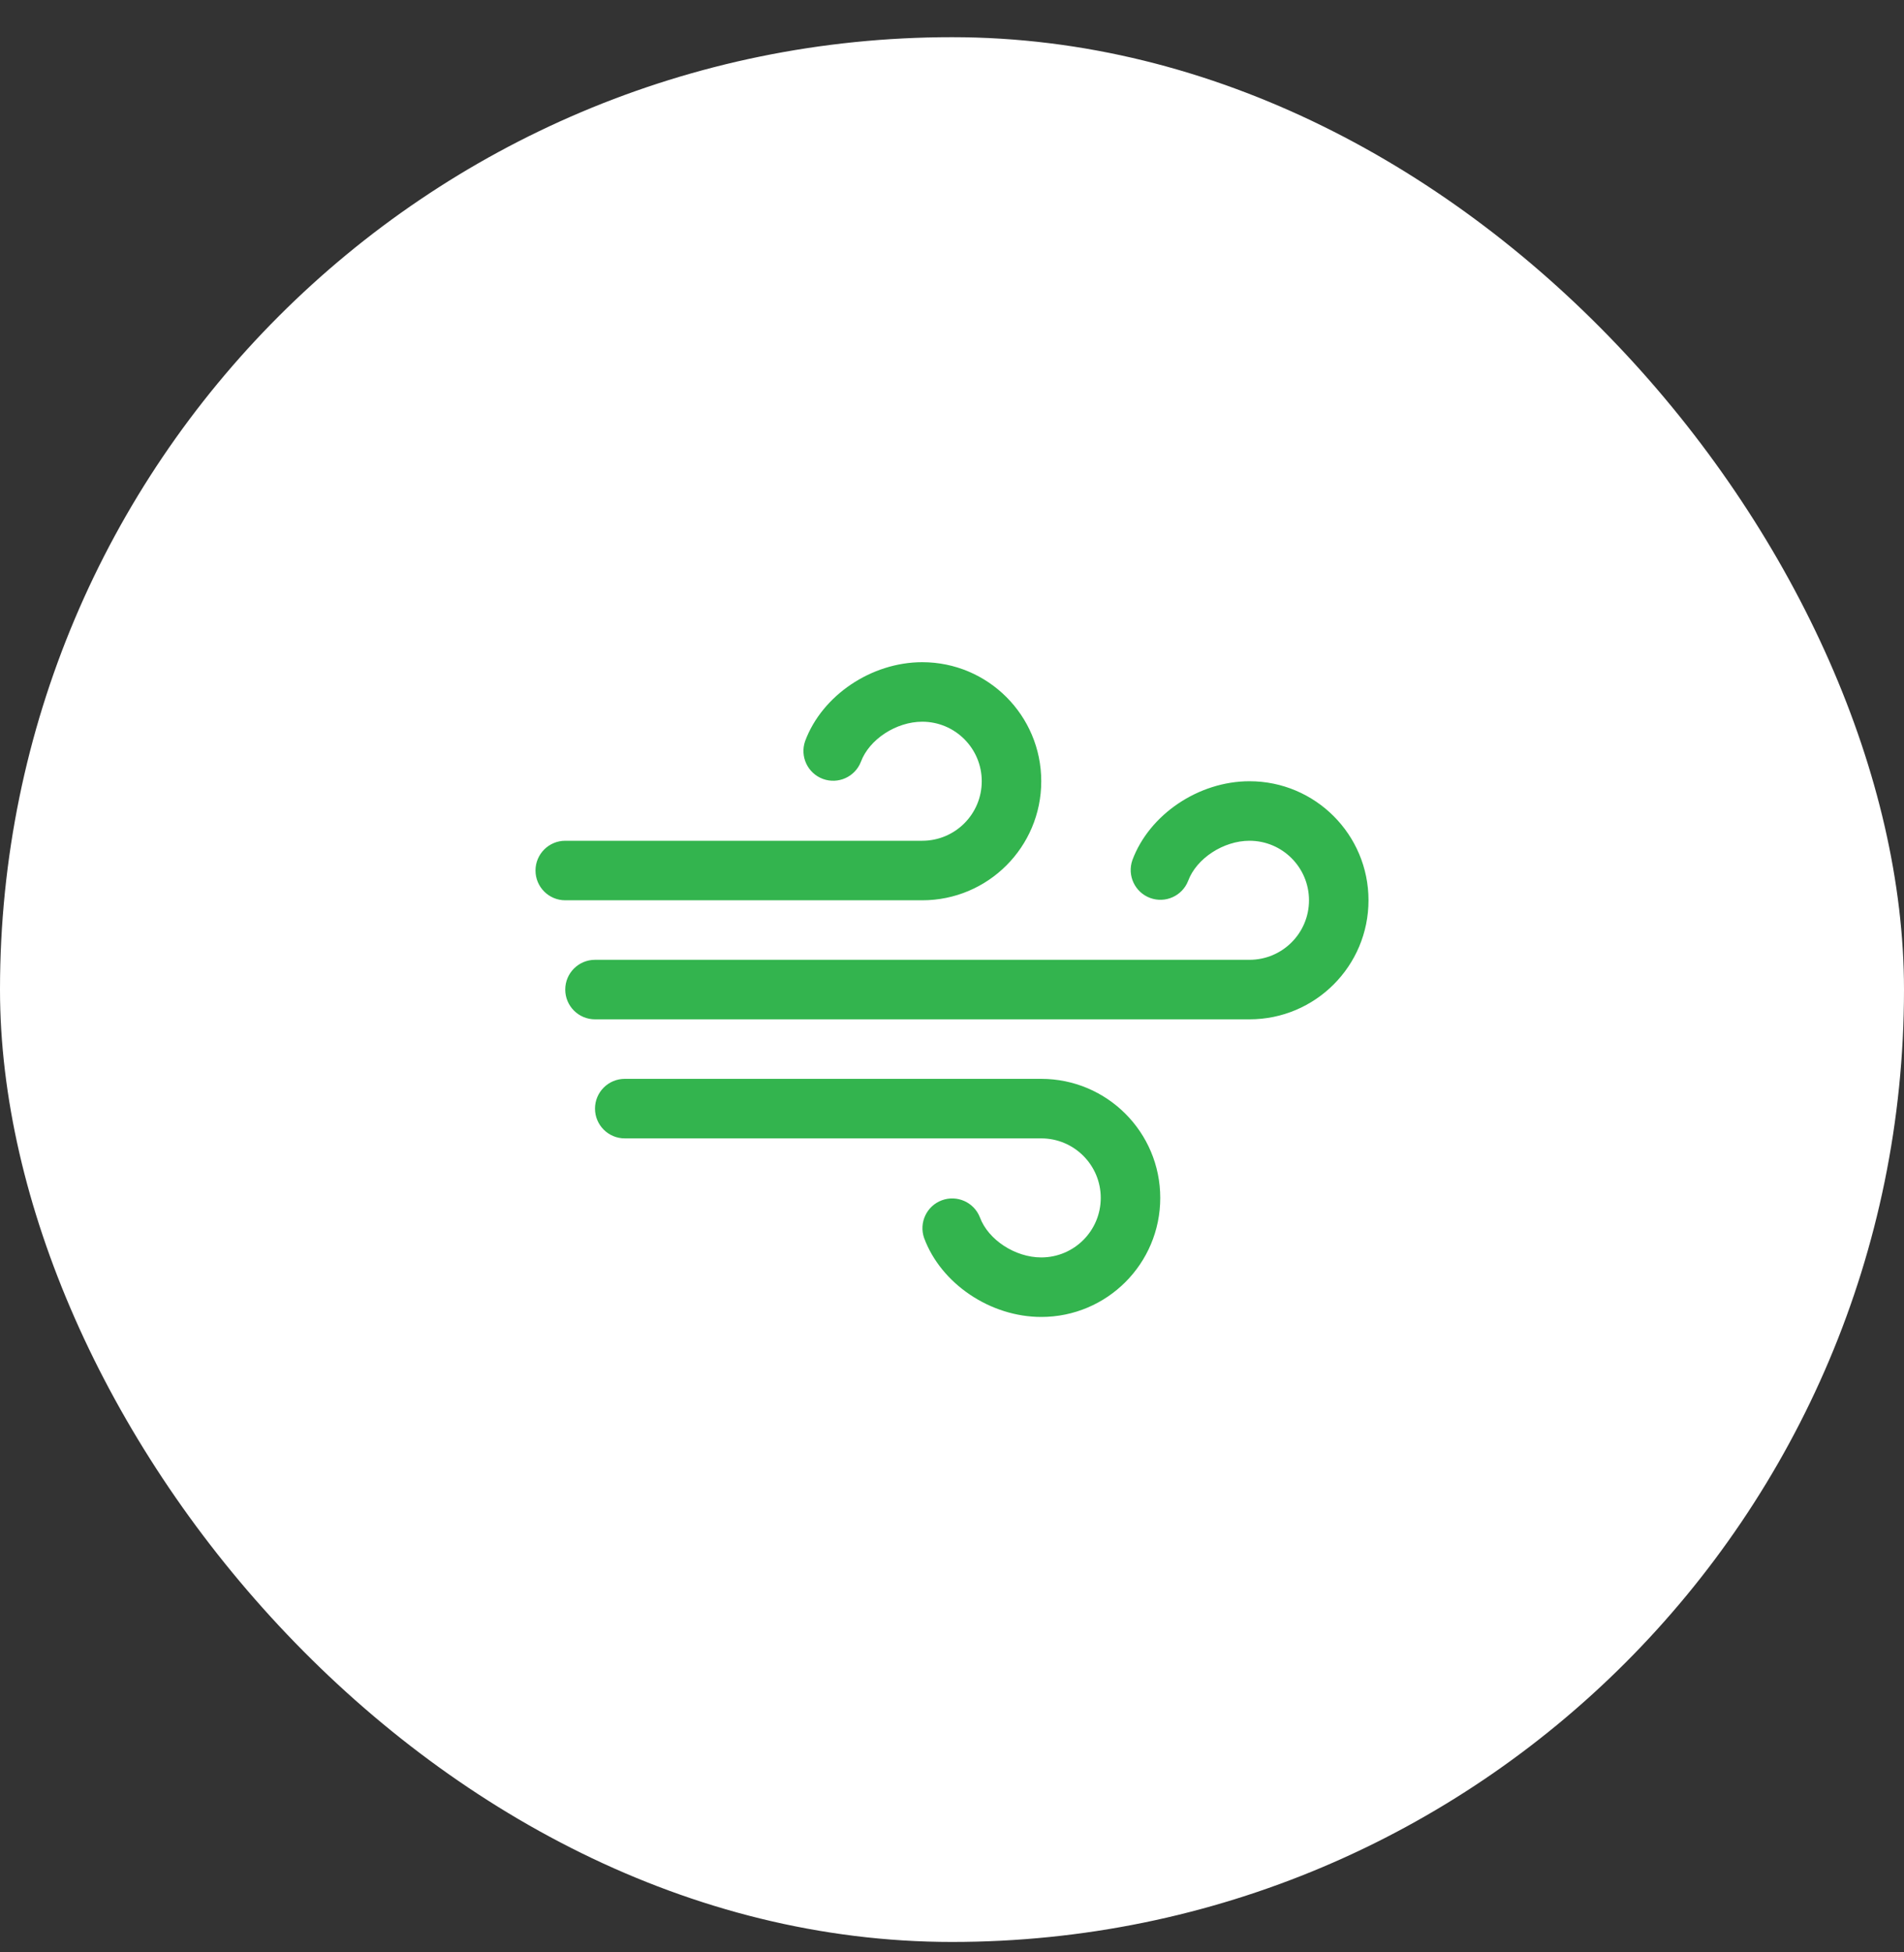
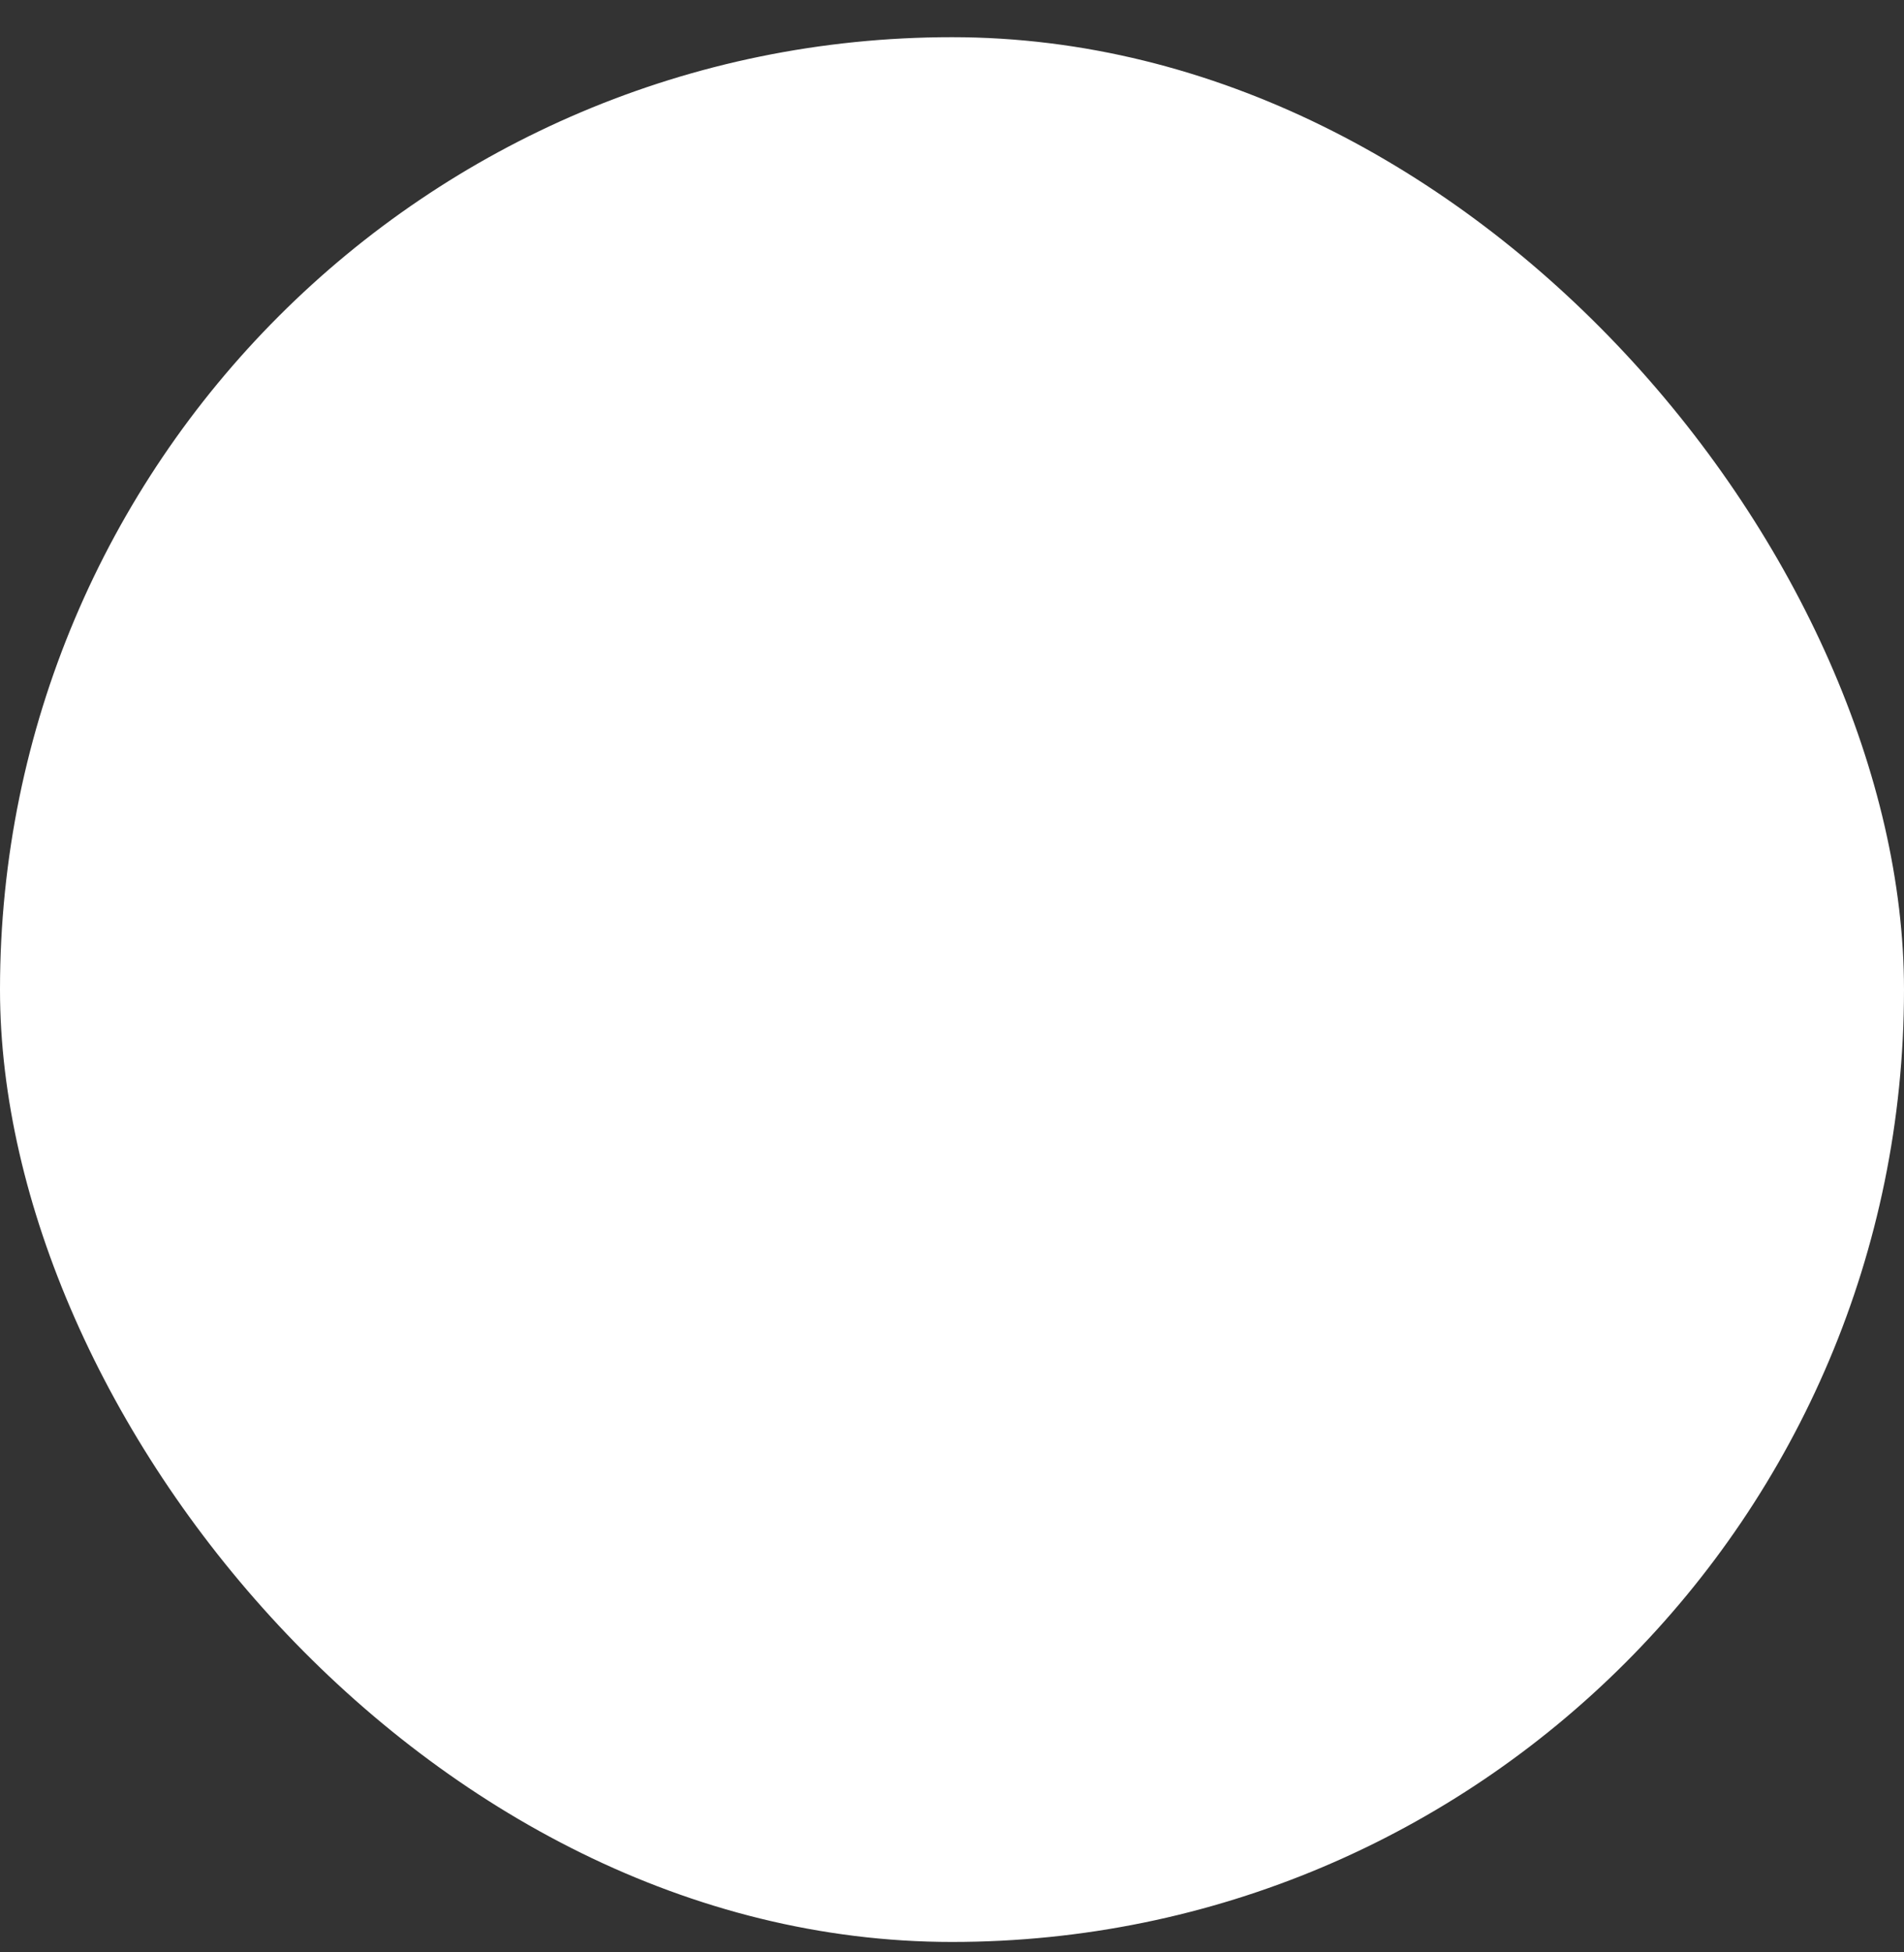
<svg xmlns="http://www.w3.org/2000/svg" width="40" height="41" viewBox="0 0 40 41" fill="none">
  <rect x="0" y="0" width="40" height="41" fill="#333333" stroke="none" />
  <rect y="0.781" width="40" height="40" rx="20" fill="white" />
  <g clip-path="url(#clip0_8500_4557)">
-     <path fill-rule="evenodd" clip-rule="evenodd" d="M24.375 25.156C24.375 26.537 23.256 27.656 21.875 27.656C20.805 27.656 19.77 26.959 19.414 25.998C19.302 25.677 19.467 25.324 19.787 25.206C20.106 25.088 20.462 25.247 20.586 25.564C20.761 26.037 21.328 26.406 21.875 26.406C22.565 26.406 23.125 25.847 23.125 25.156C23.125 24.466 22.565 23.906 21.875 23.906H13.125C12.78 23.906 12.5 23.626 12.5 23.281C12.5 22.936 12.78 22.656 13.125 22.656H21.875C23.256 22.656 24.375 23.776 24.375 25.156ZM19.375 18.906C20.756 18.906 21.875 17.787 21.875 16.406C21.875 15.025 20.756 13.906 19.375 13.906C18.305 13.906 17.27 14.604 16.914 15.564C16.802 15.886 16.967 16.238 17.287 16.357C17.606 16.475 17.962 16.316 18.086 15.998C18.261 15.526 18.828 15.156 19.375 15.156C20.065 15.156 20.625 15.716 20.625 16.406C20.625 17.097 20.065 17.656 19.375 17.656H11.875C11.53 17.656 11.25 17.936 11.25 18.281C11.25 18.626 11.53 18.906 11.875 18.906H19.375ZM26.25 16.406C25.18 16.406 24.145 17.104 23.789 18.064C23.677 18.386 23.842 18.738 24.162 18.857C24.481 18.975 24.837 18.816 24.961 18.498C25.136 18.026 25.703 17.656 26.25 17.656C26.94 17.656 27.5 18.216 27.5 18.906C27.5 19.597 26.94 20.156 26.25 20.156H12.5C12.155 20.156 11.875 20.436 11.875 20.781C11.875 21.126 12.155 21.406 12.5 21.406H26.25C27.631 21.406 28.75 20.287 28.75 18.906C28.75 17.526 27.631 16.406 26.25 16.406Z" fill="#33B44E" />
-   </g>
+     </g>
  <defs>
    <clipPath id="clip0_8500_4557">
-       <rect width="20" height="20" fill="white" transform="translate(10 10.781)" />
-     </clipPath>
+       </clipPath>
  </defs>
</svg>